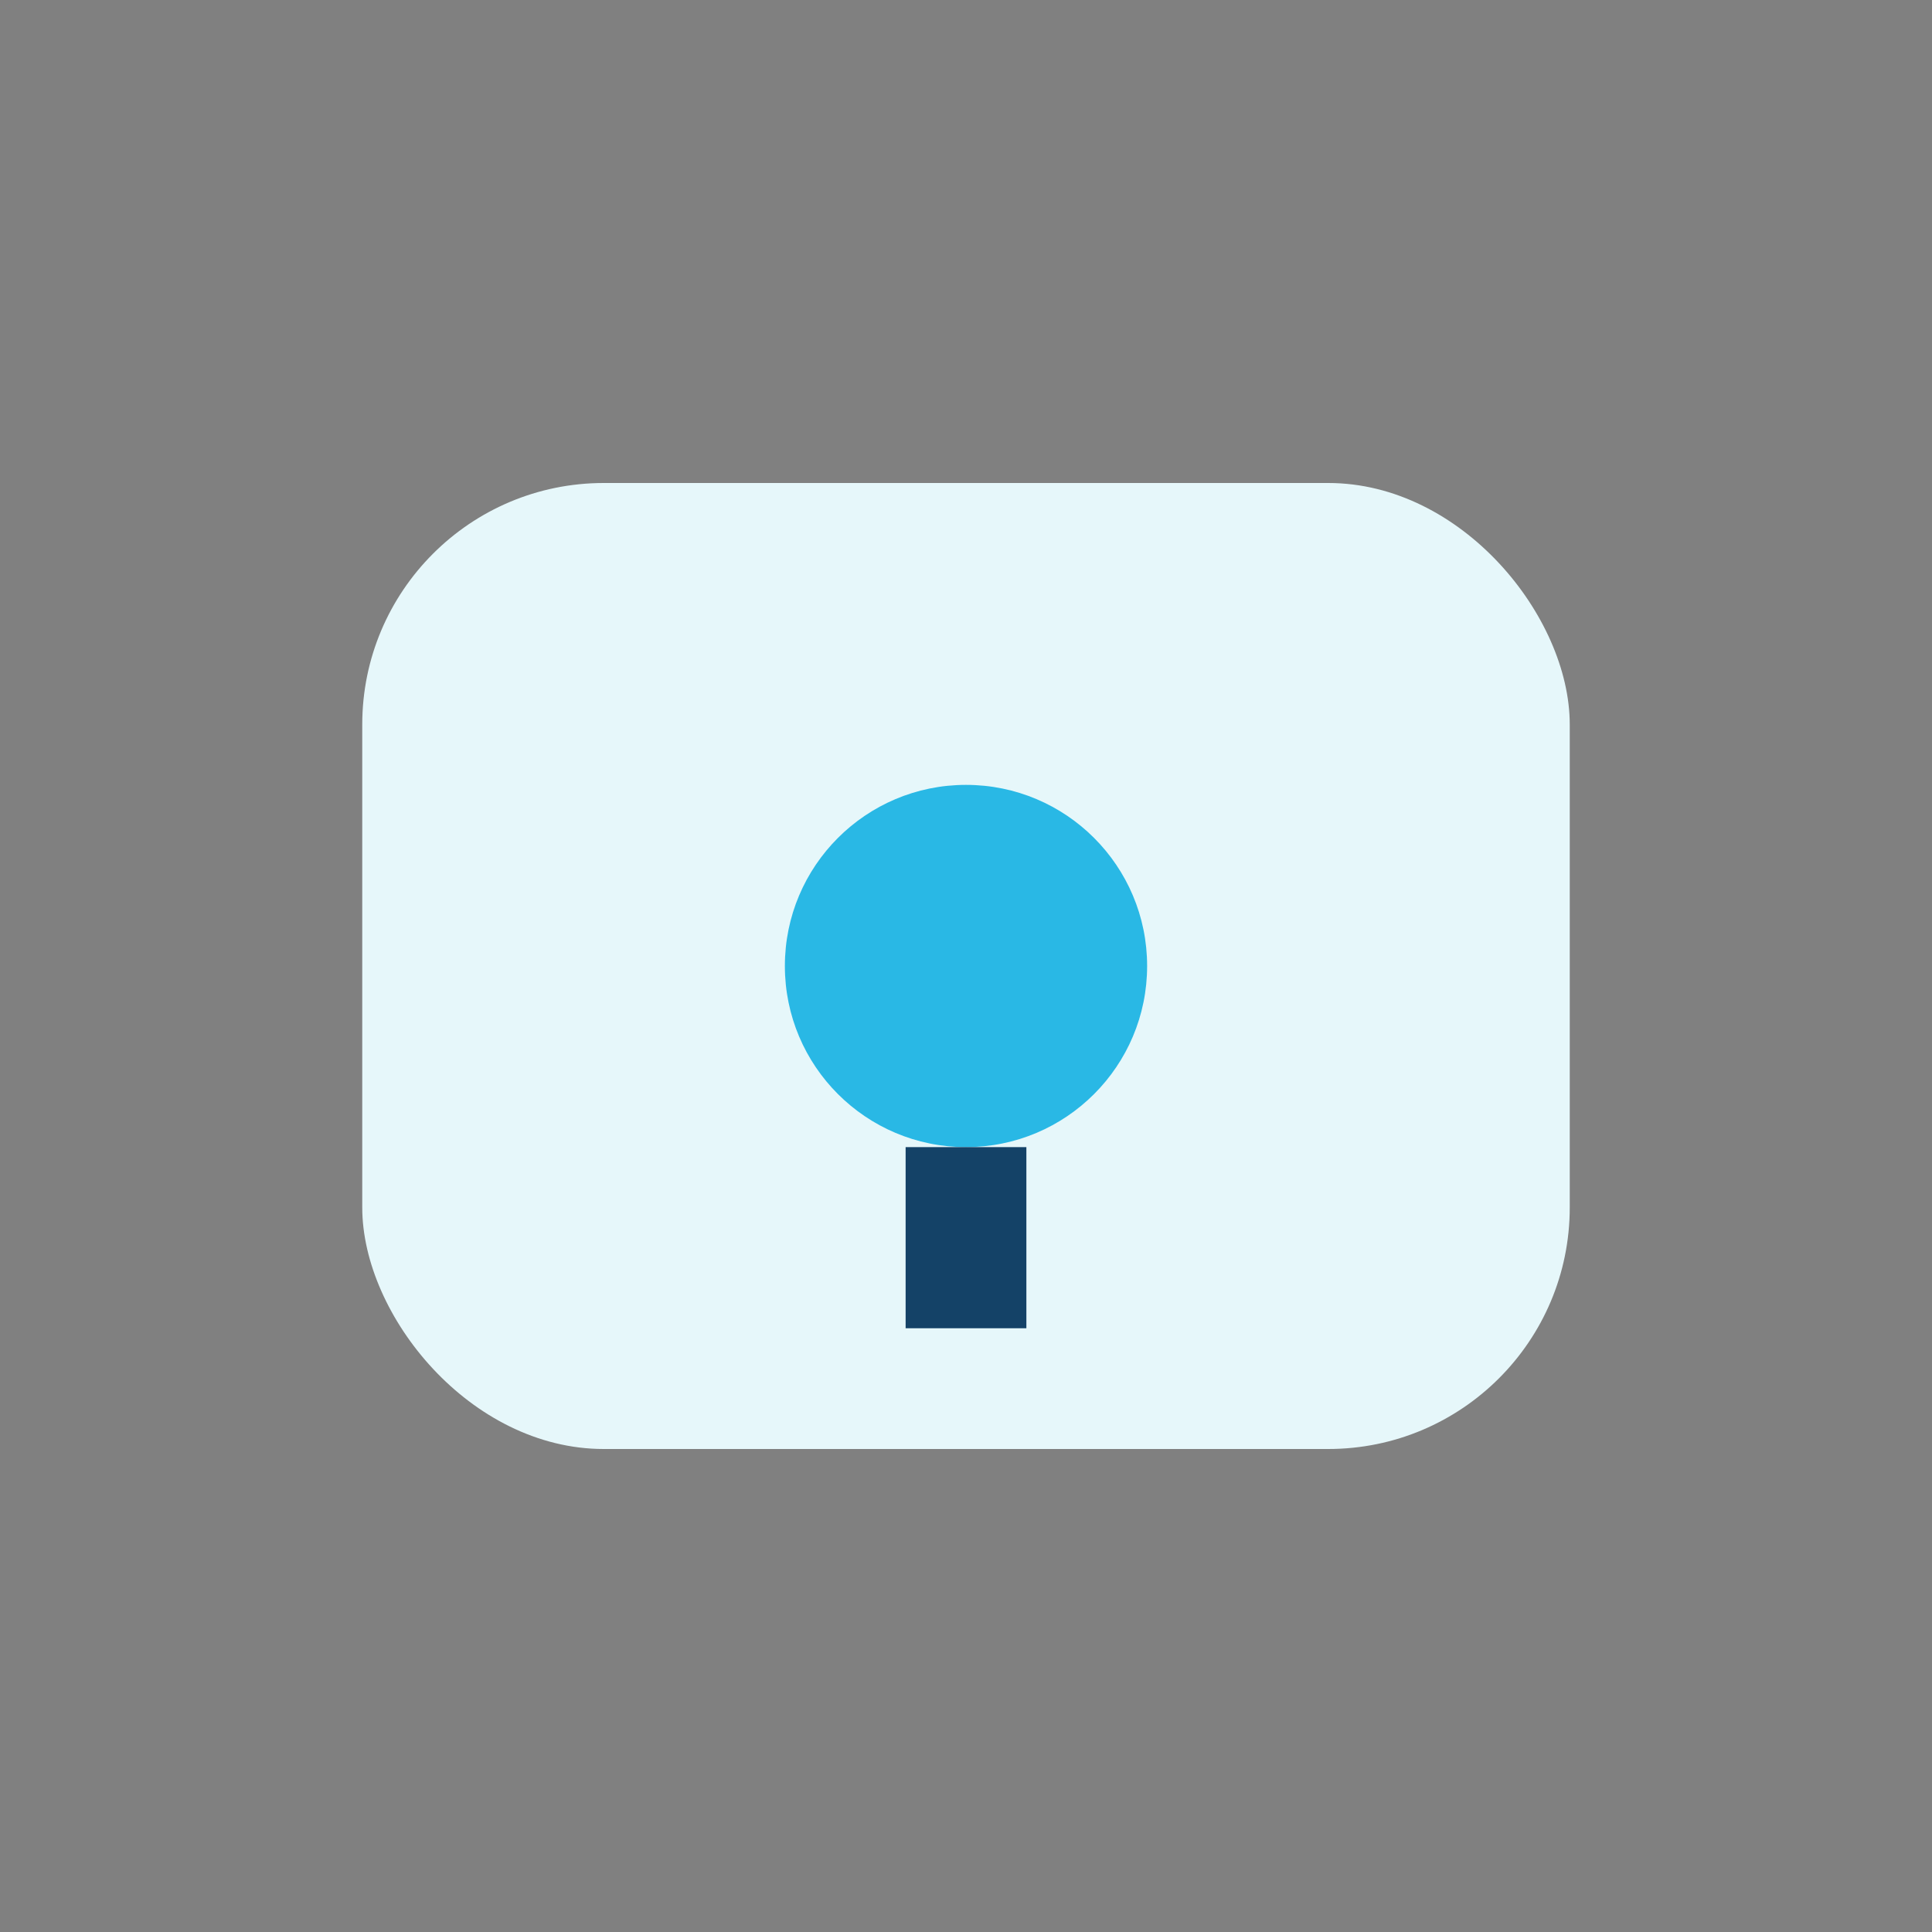
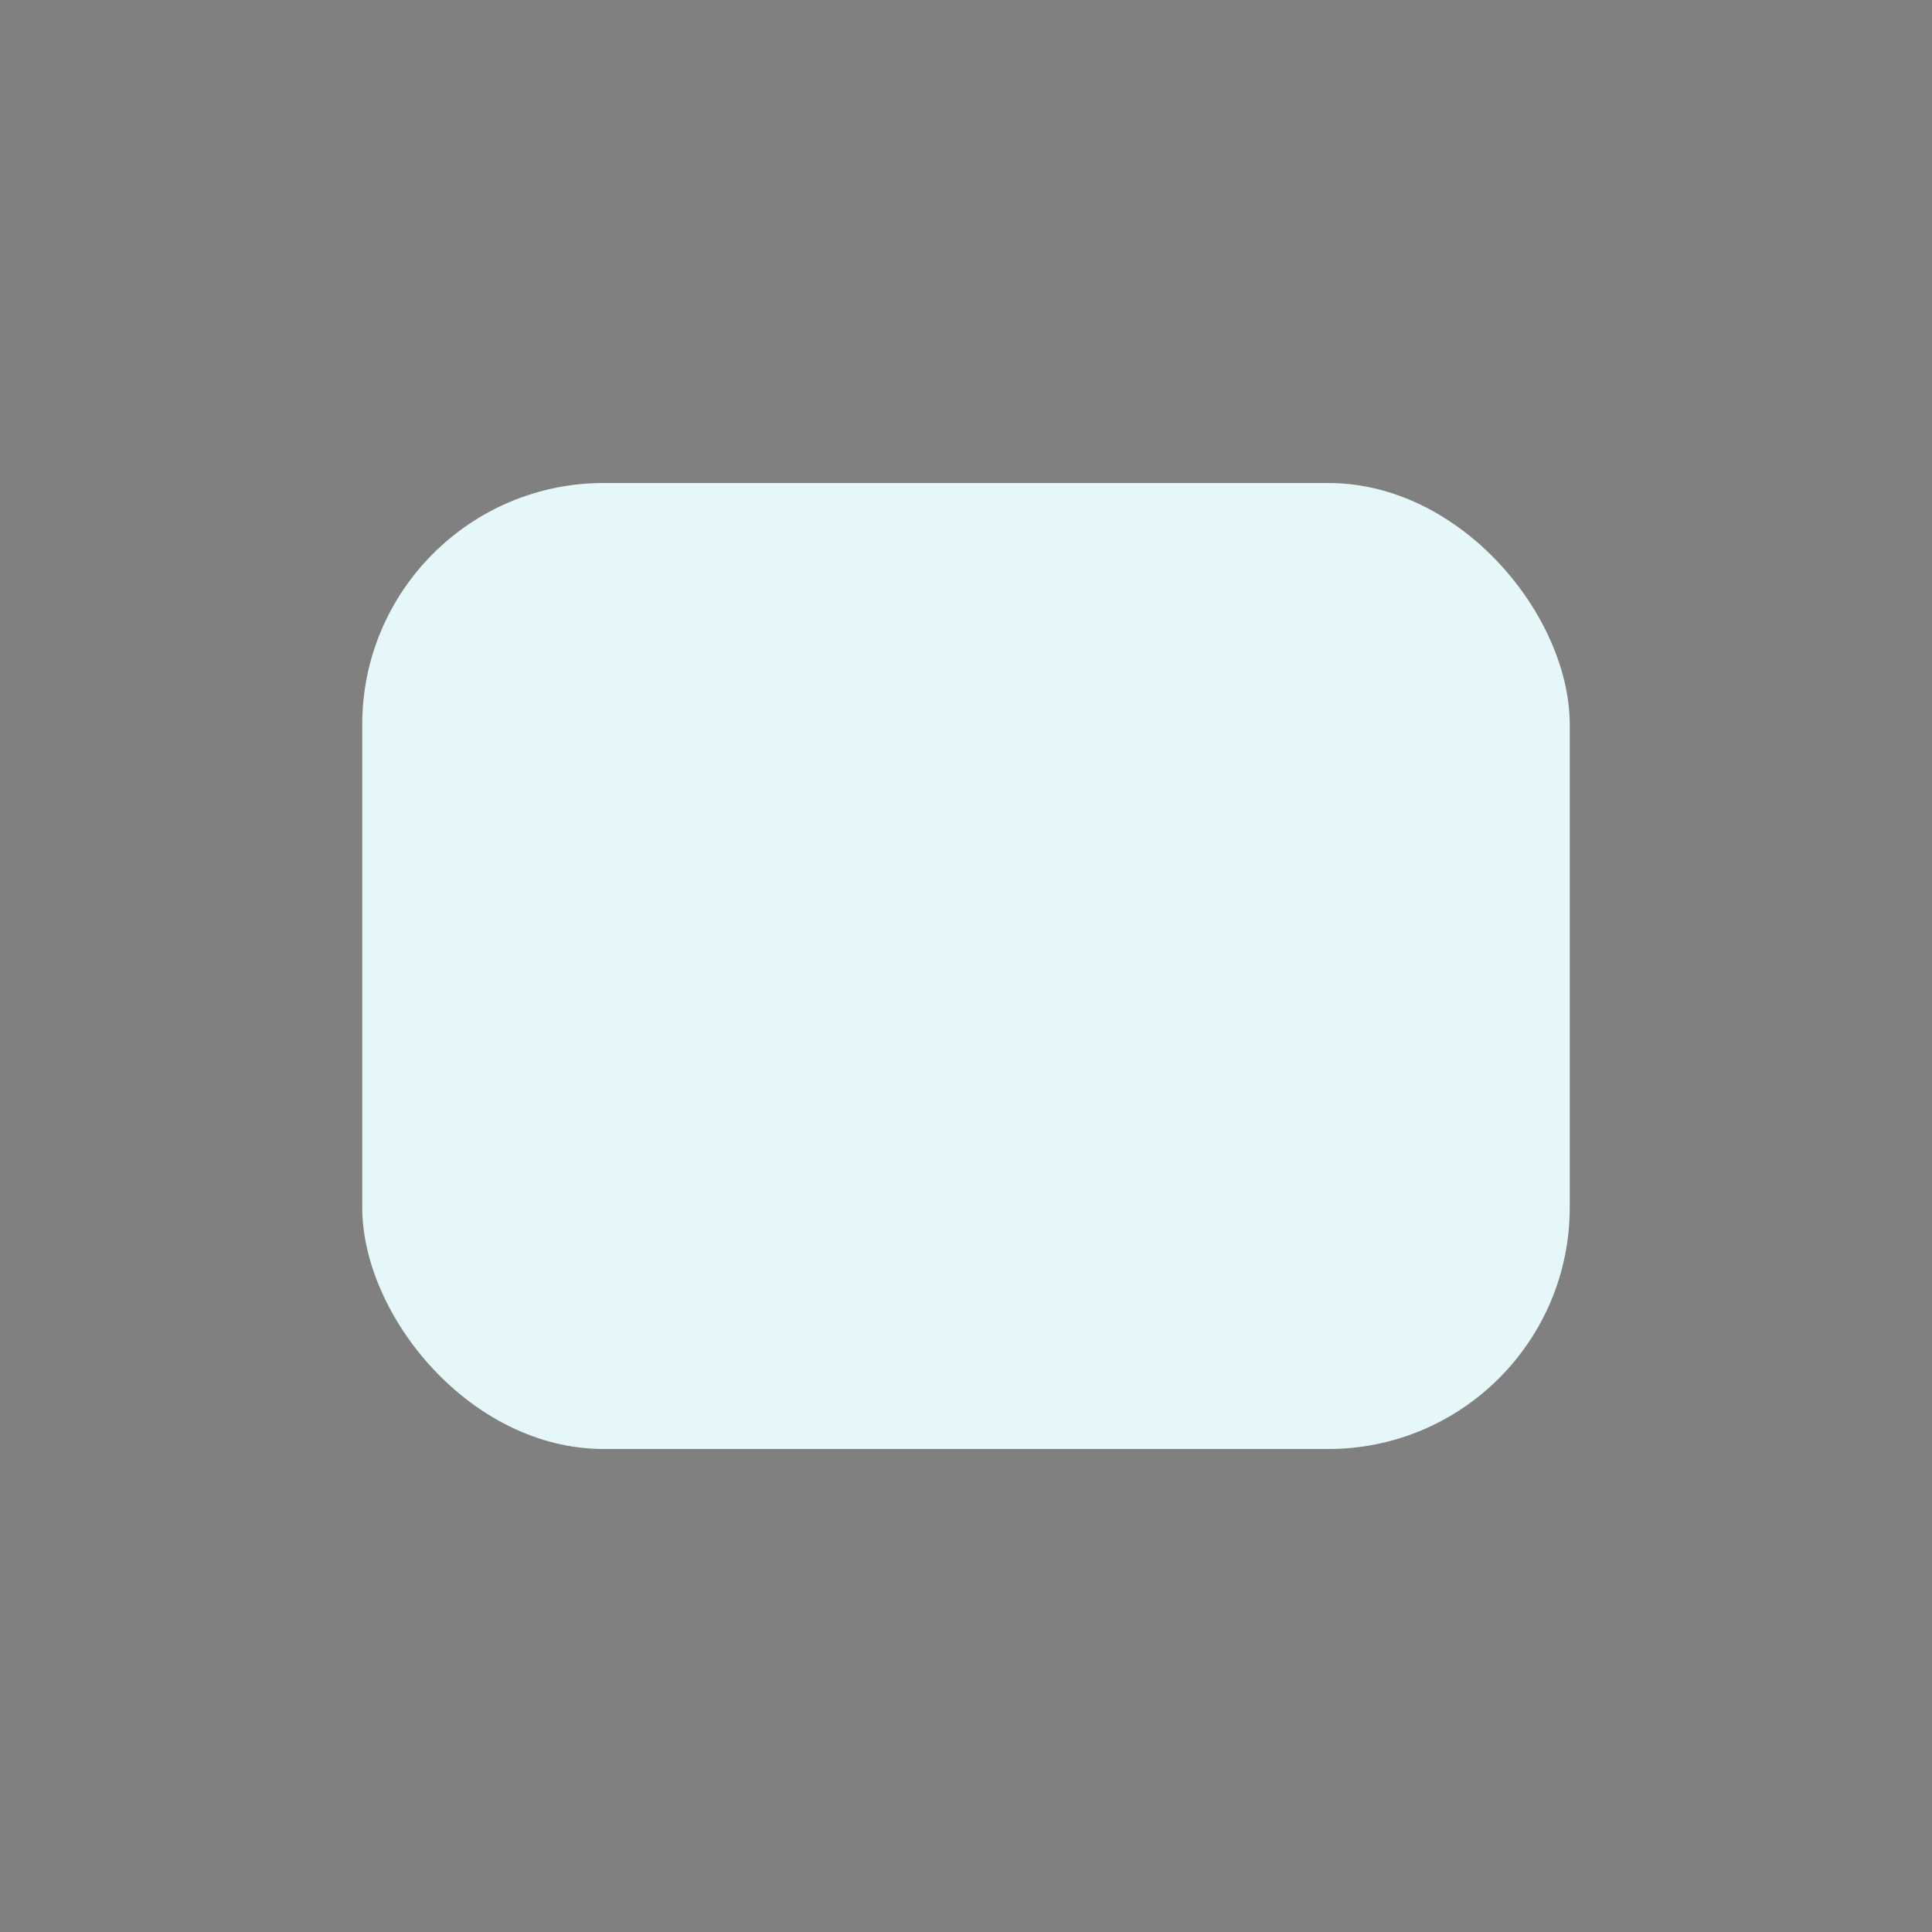
<svg xmlns="http://www.w3.org/2000/svg" width="32" height="32" viewBox="0 0 32 32">
  <rect x="0" y="0" width="32" height="32" fill="#808080" stroke="none" />
  <rect x="6" y="8" width="20" height="16" rx="4" fill="#e6f7fa" />
-   <circle cx="16" cy="16" r="3" fill="#29b8e5" />
-   <path d="M16 19v3" stroke="#144267" stroke-width="2" />
</svg>